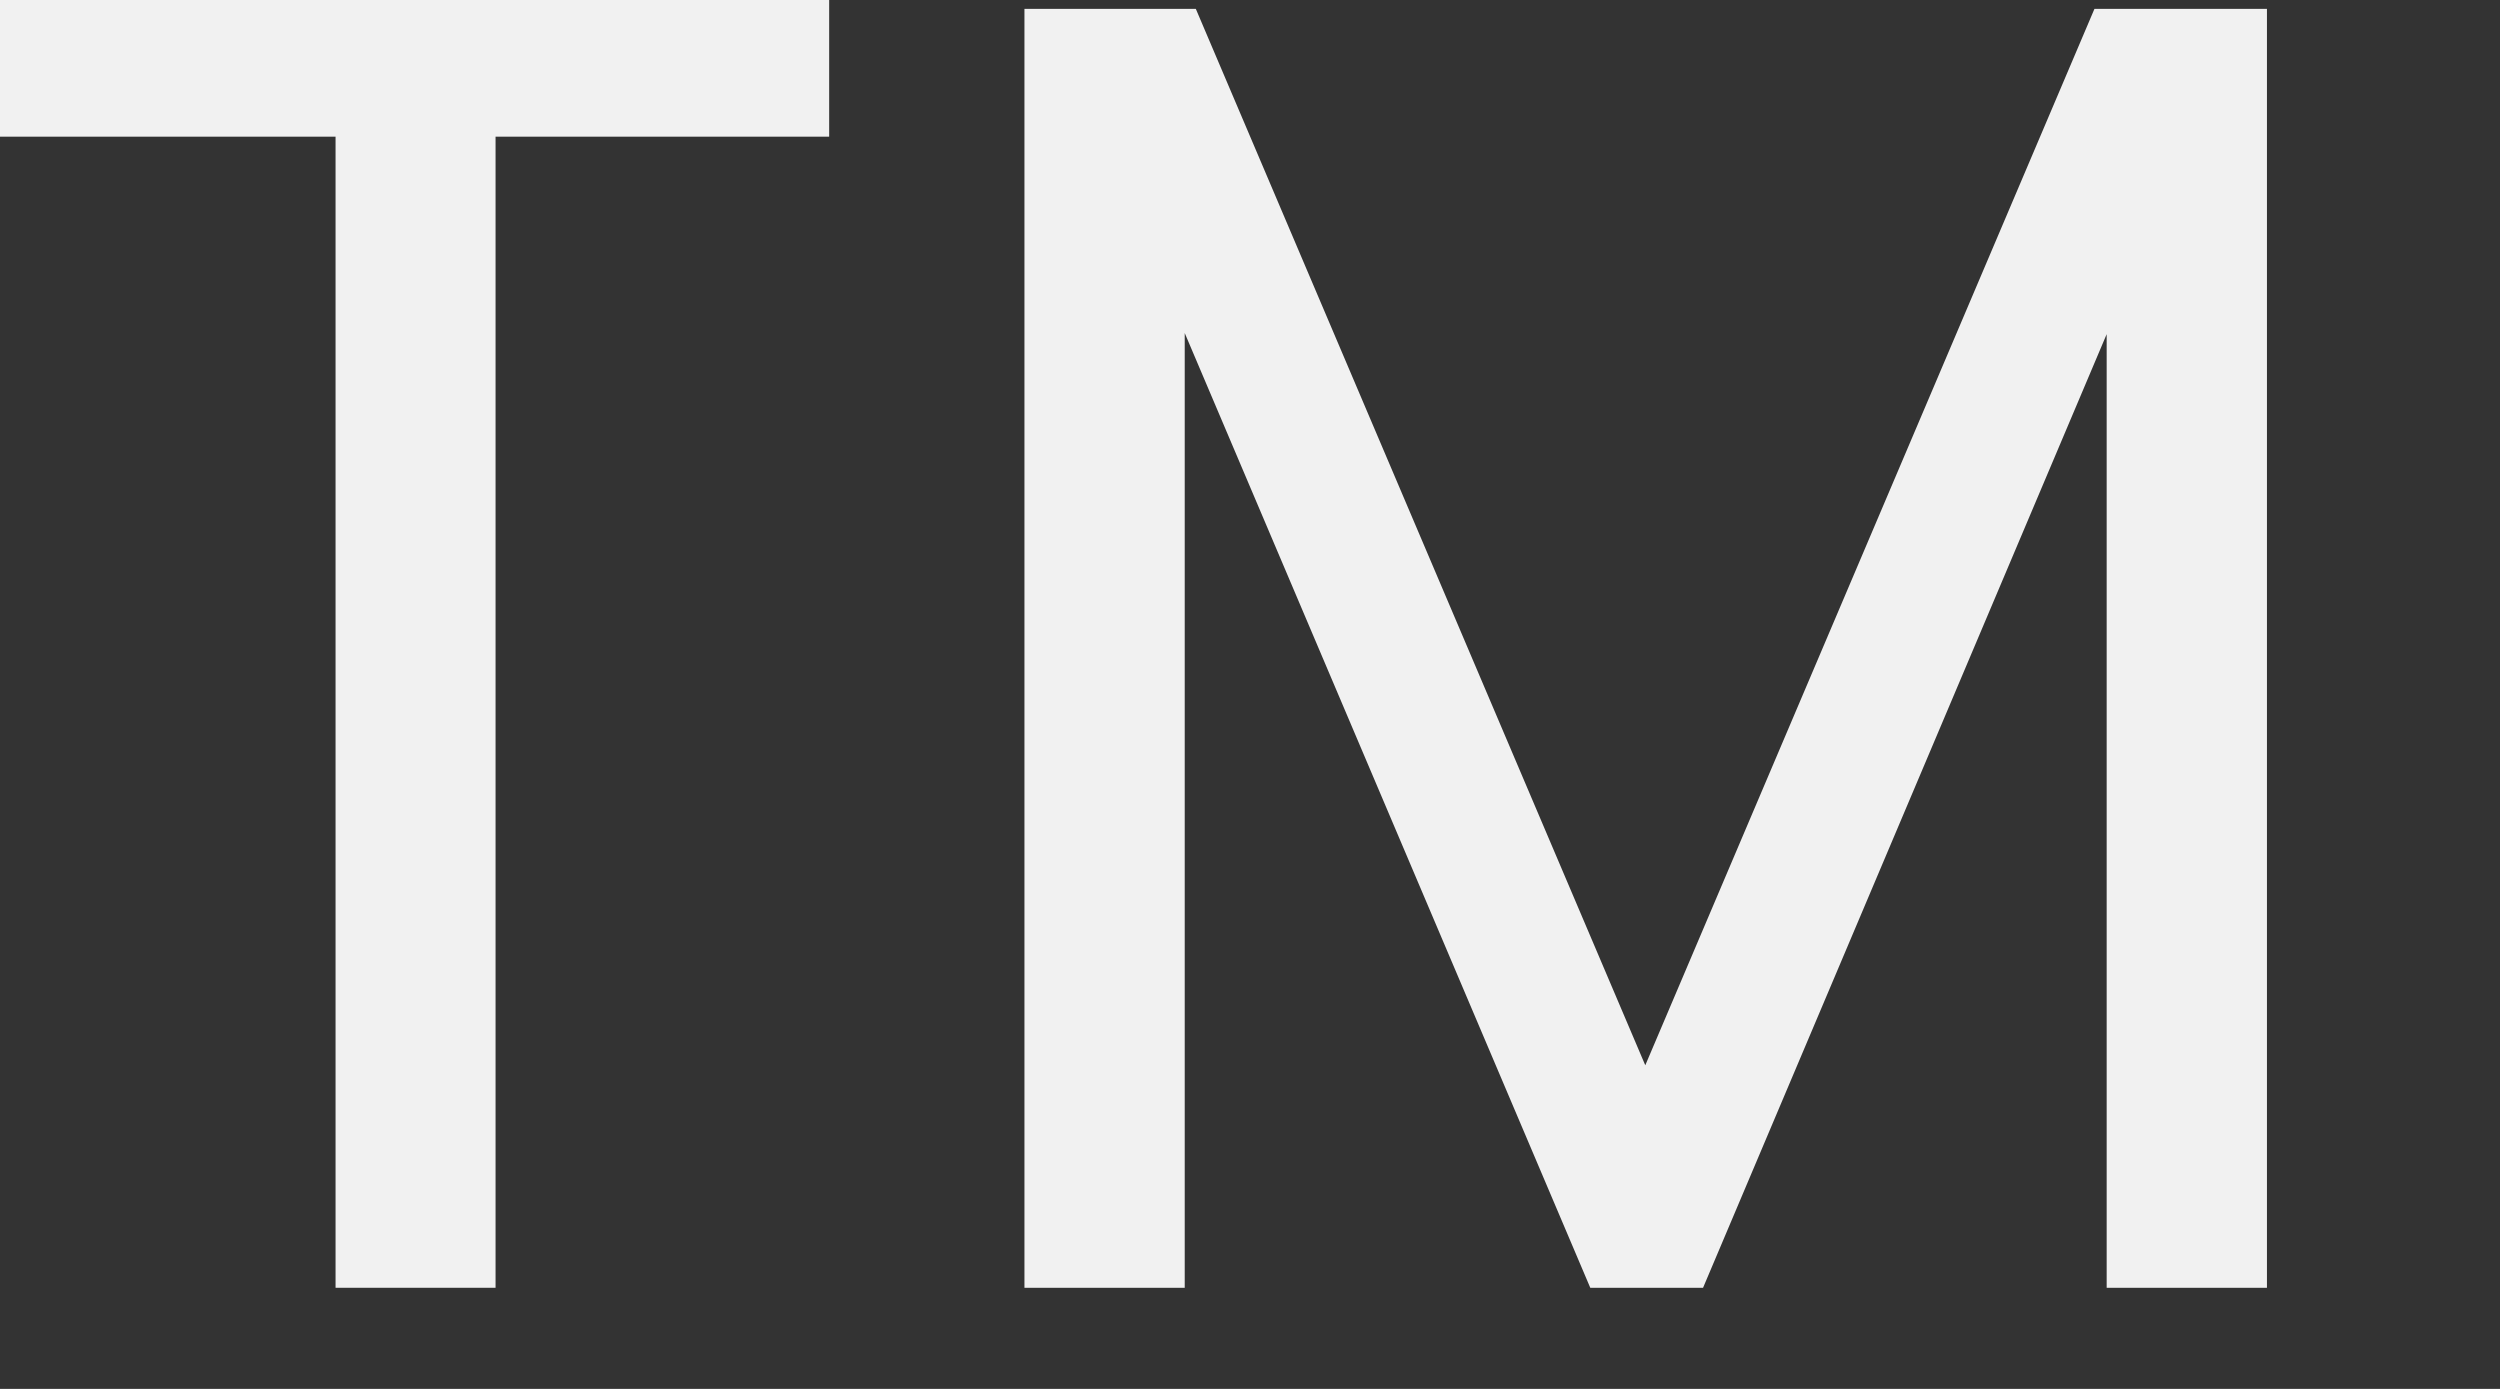
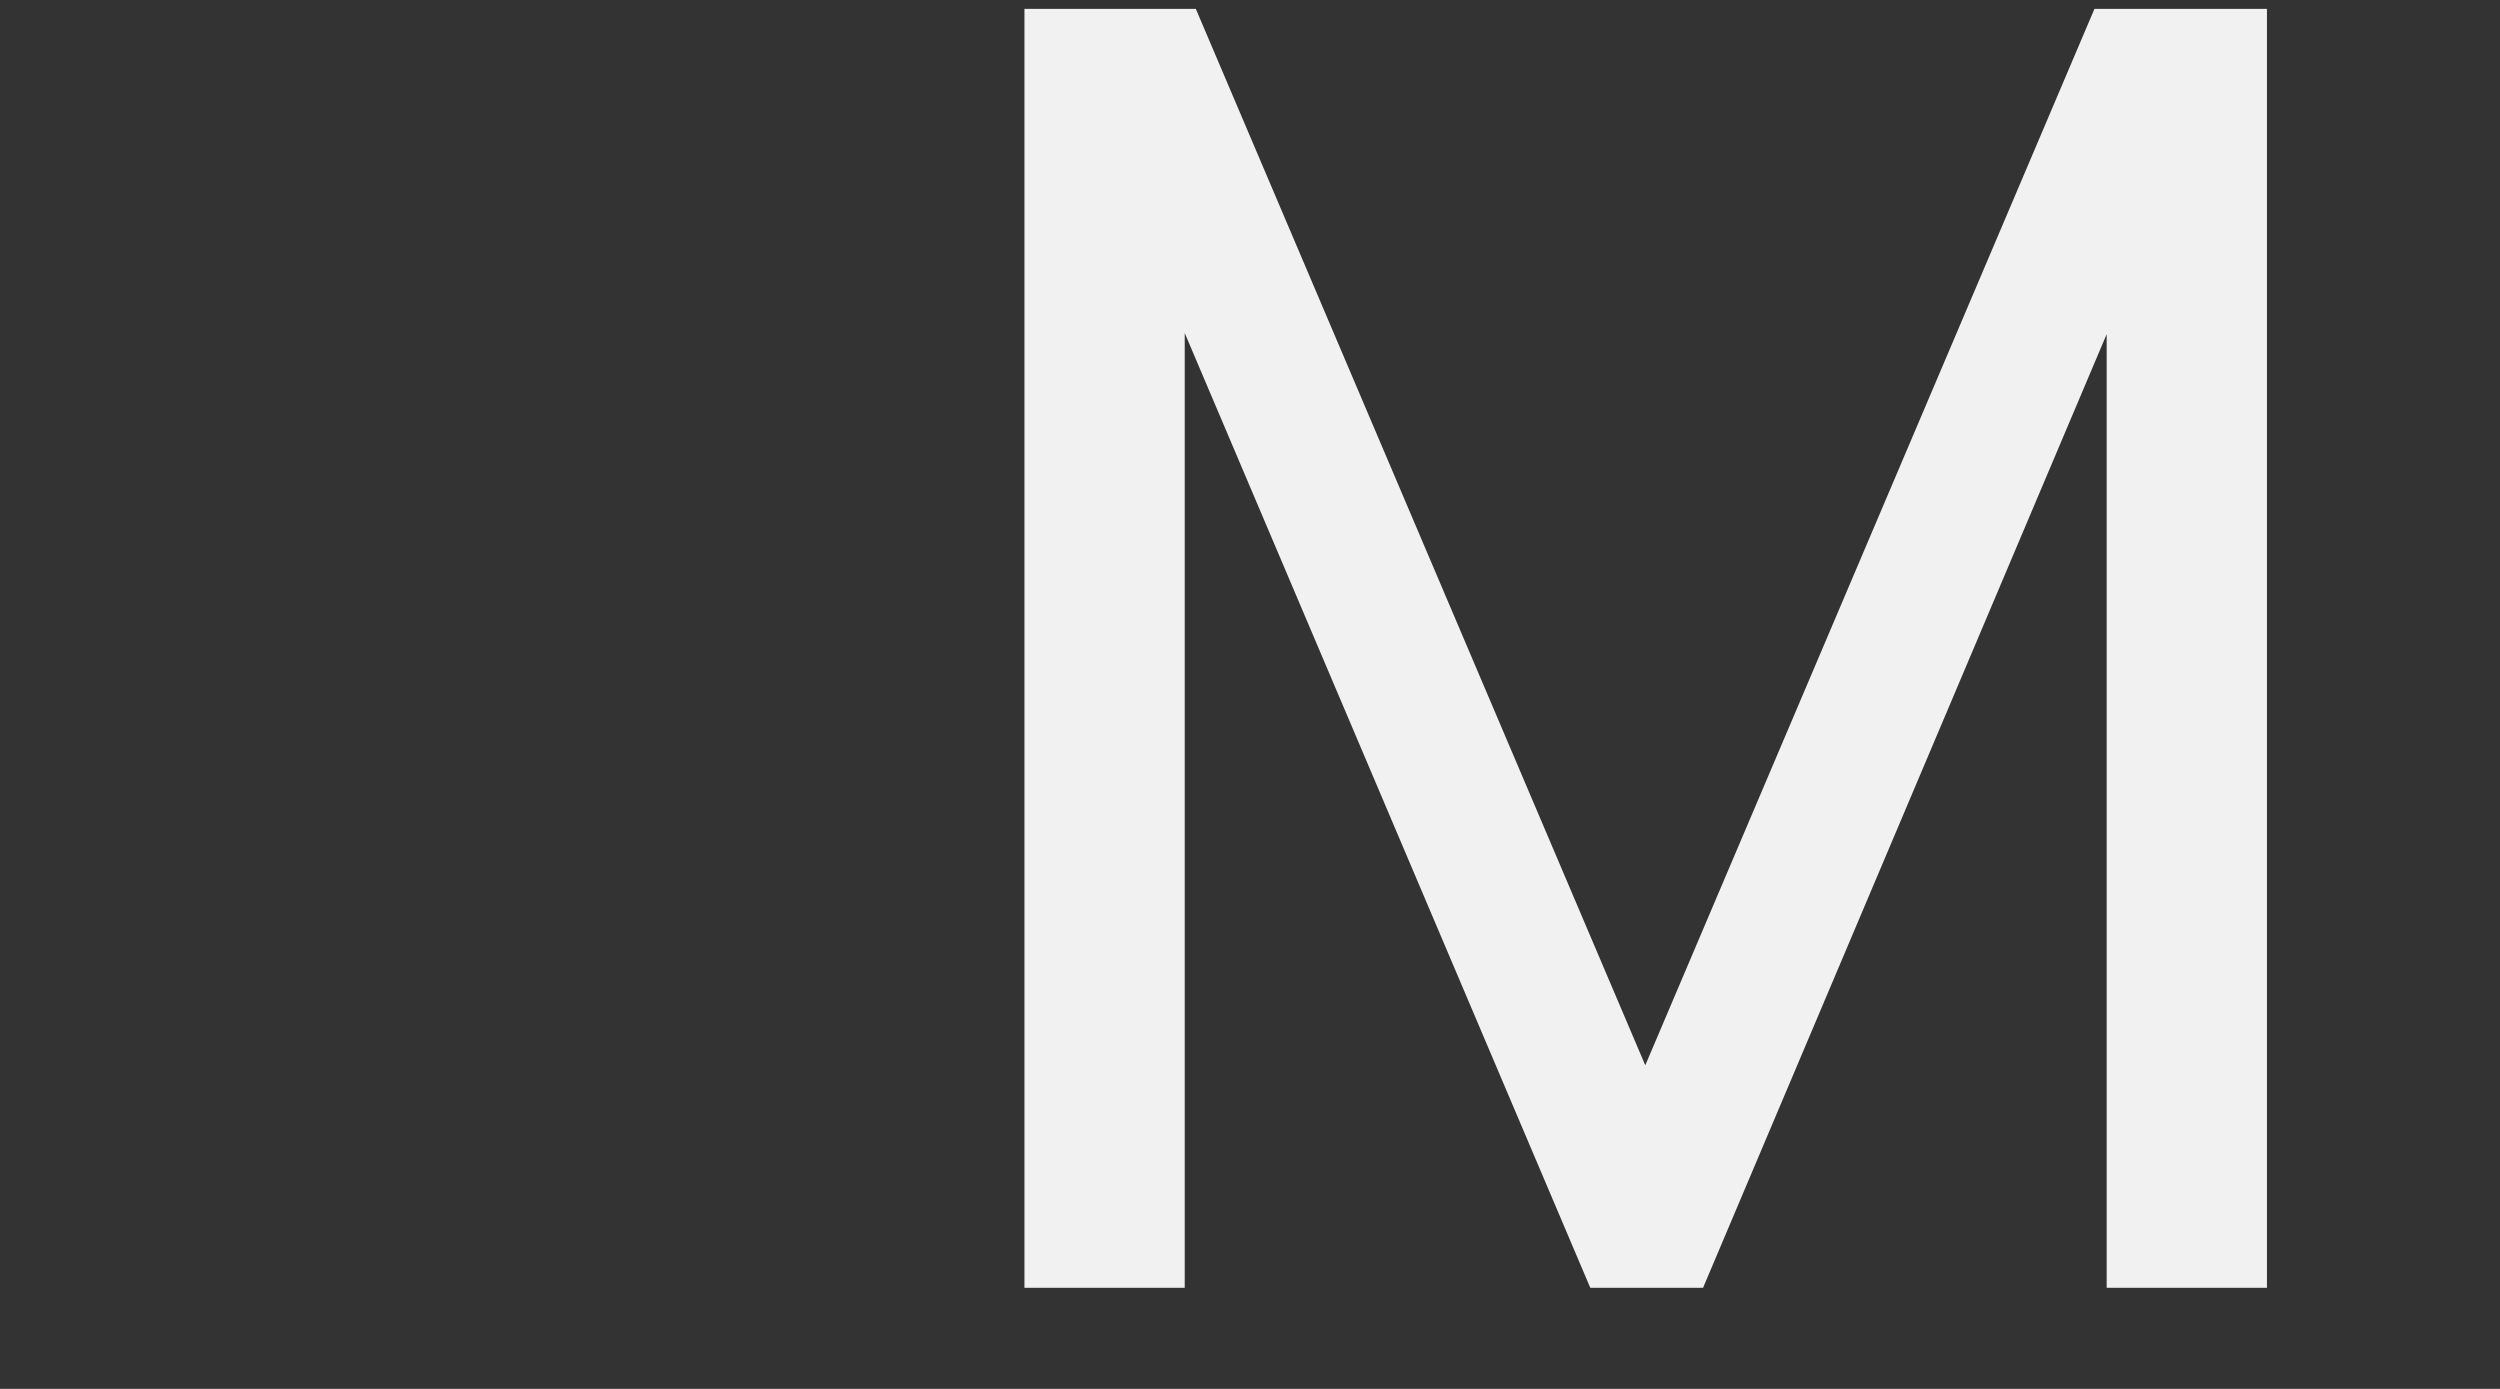
<svg xmlns="http://www.w3.org/2000/svg" fill="none" height="100%" overflow="visible" preserveAspectRatio="none" style="display: block;" viewBox="0 0 9 5" width="100%">
  <rect x="0" y="0" width="9" height="5" fill="#333333" stroke="none" />
  <g id="Group">
    <g id="Group_2">
-       <path d="M2.985 0V0.492H1.784V4.636H1.208V0.492H0V0H2.985Z" fill="#F1F1F1" id="Vector" />
      <path d="M8.161 0.032V4.636H7.584V1.203L6.131 4.636H5.725L4.265 1.199V4.636H3.688V0.032H4.305L5.923 3.835L7.54 0.032H8.161Z" fill="#F1F1F1" id="Vector_2" />
    </g>
  </g>
</svg>